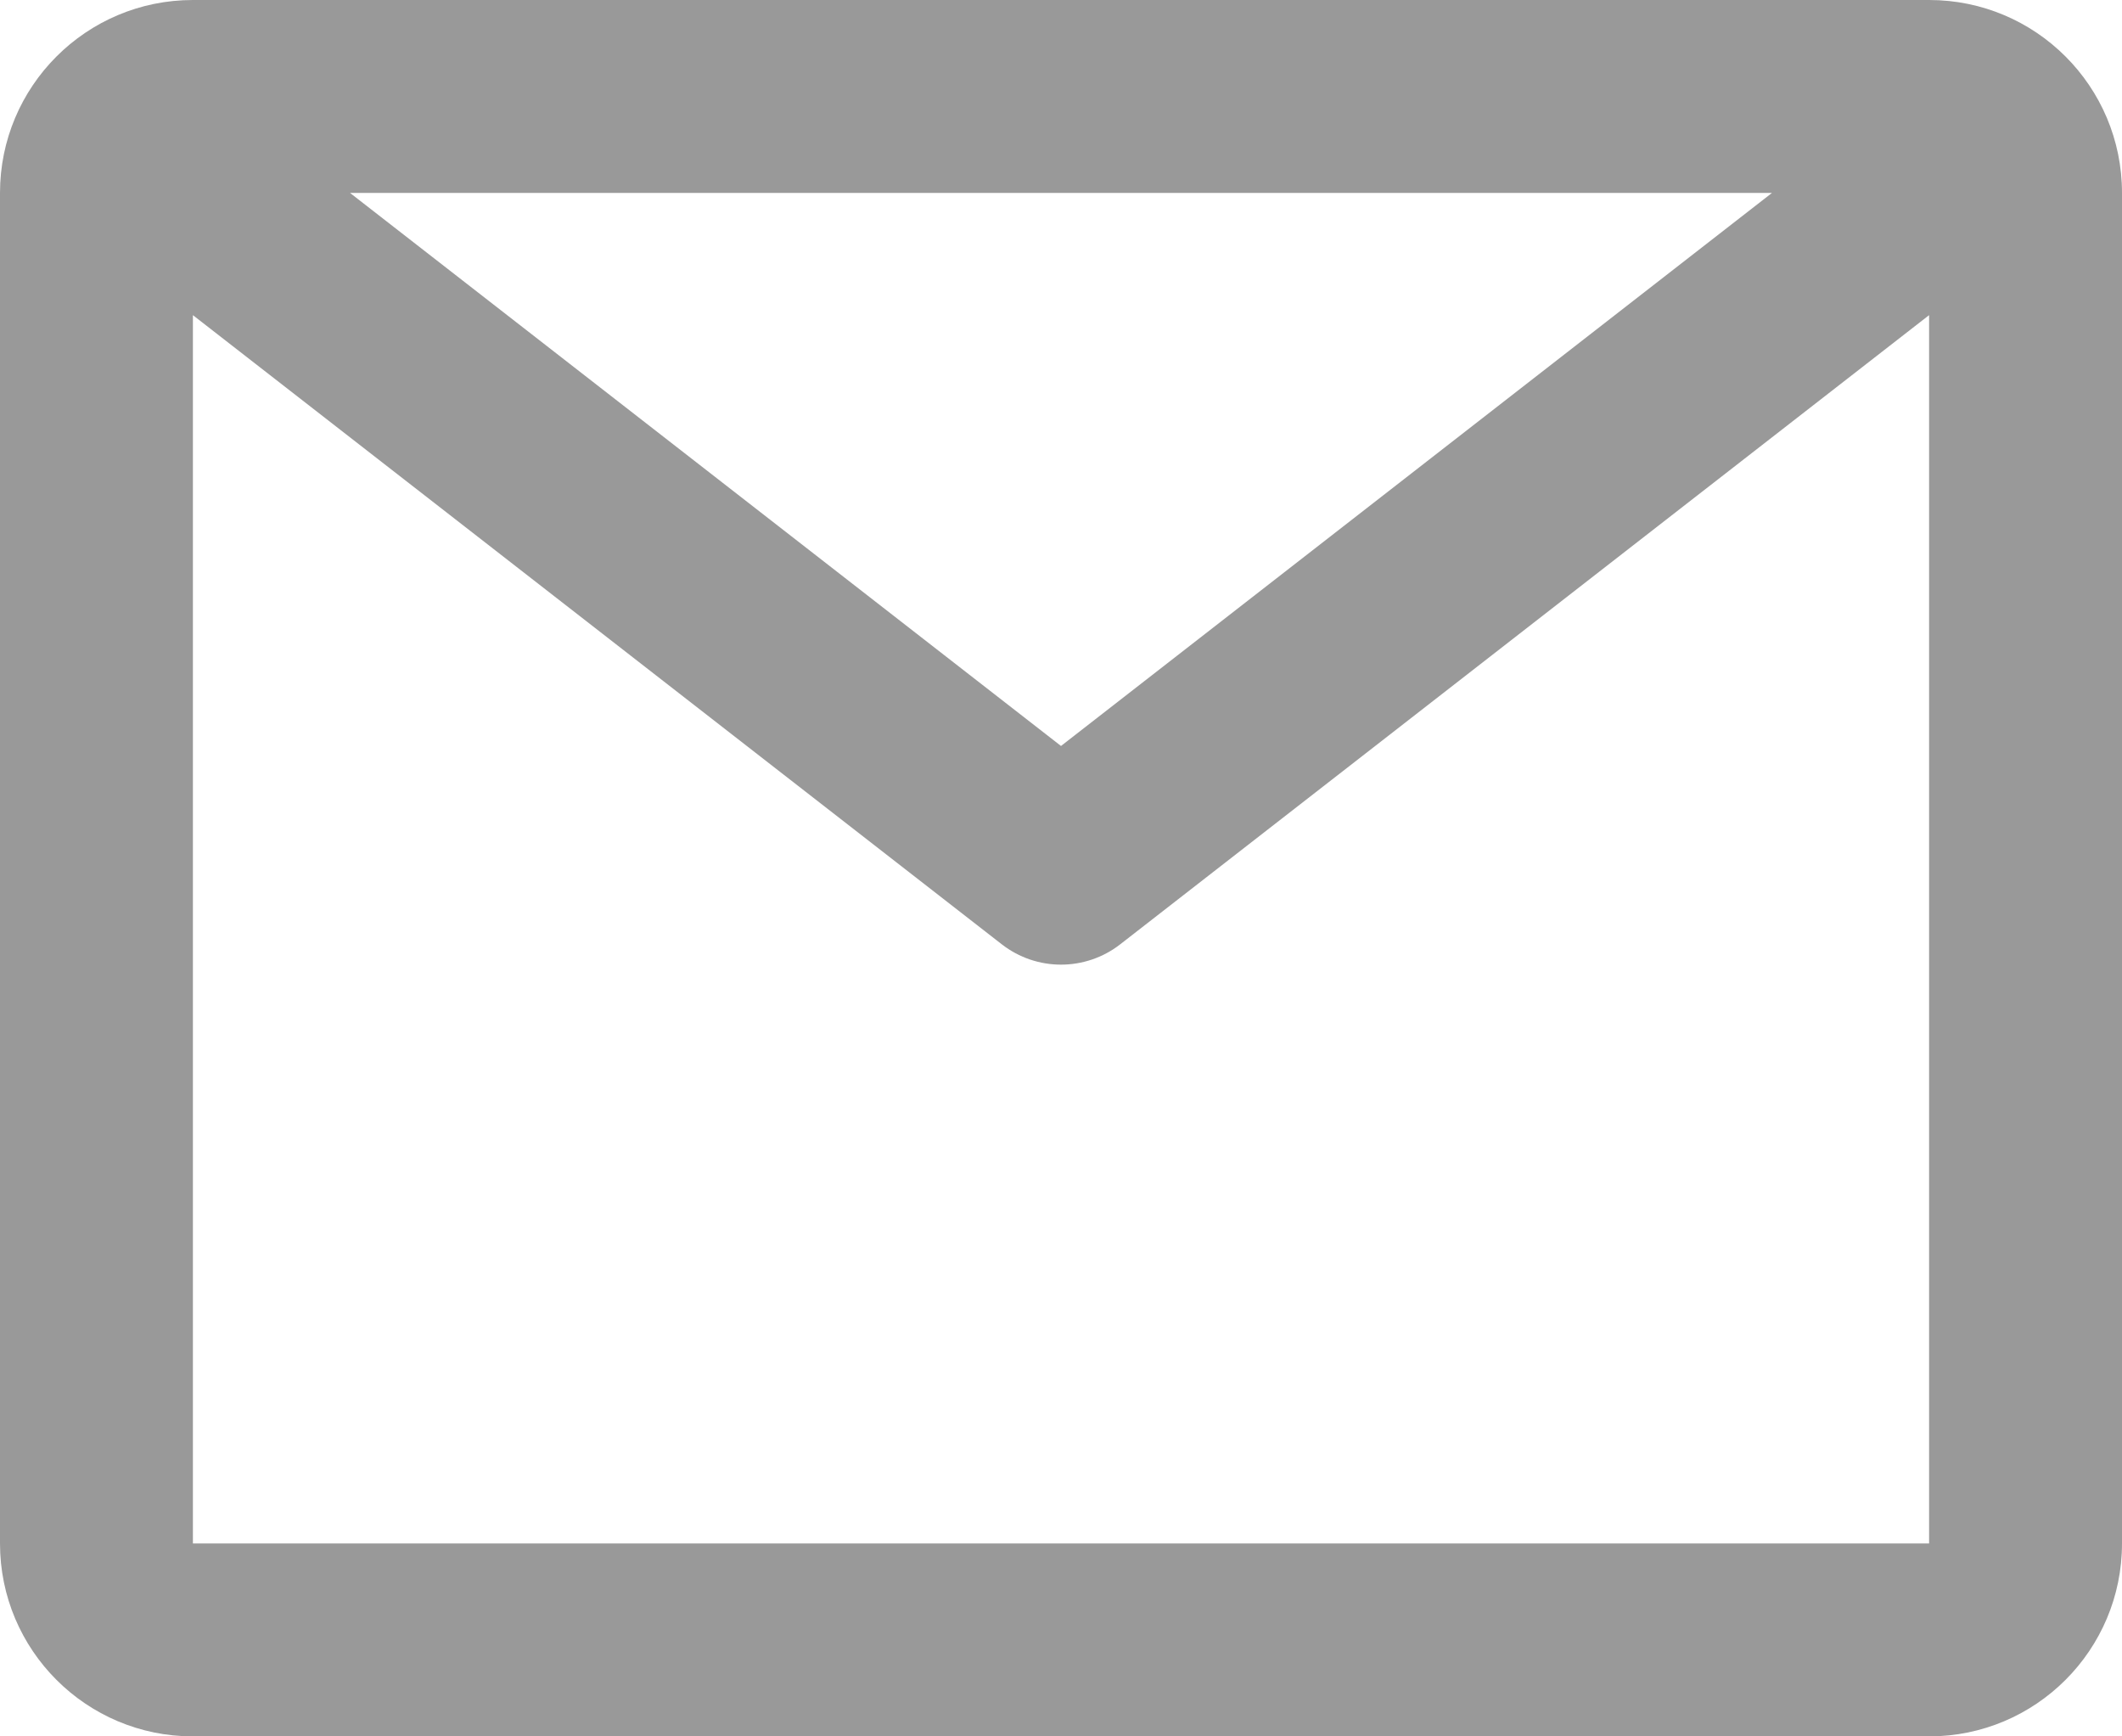
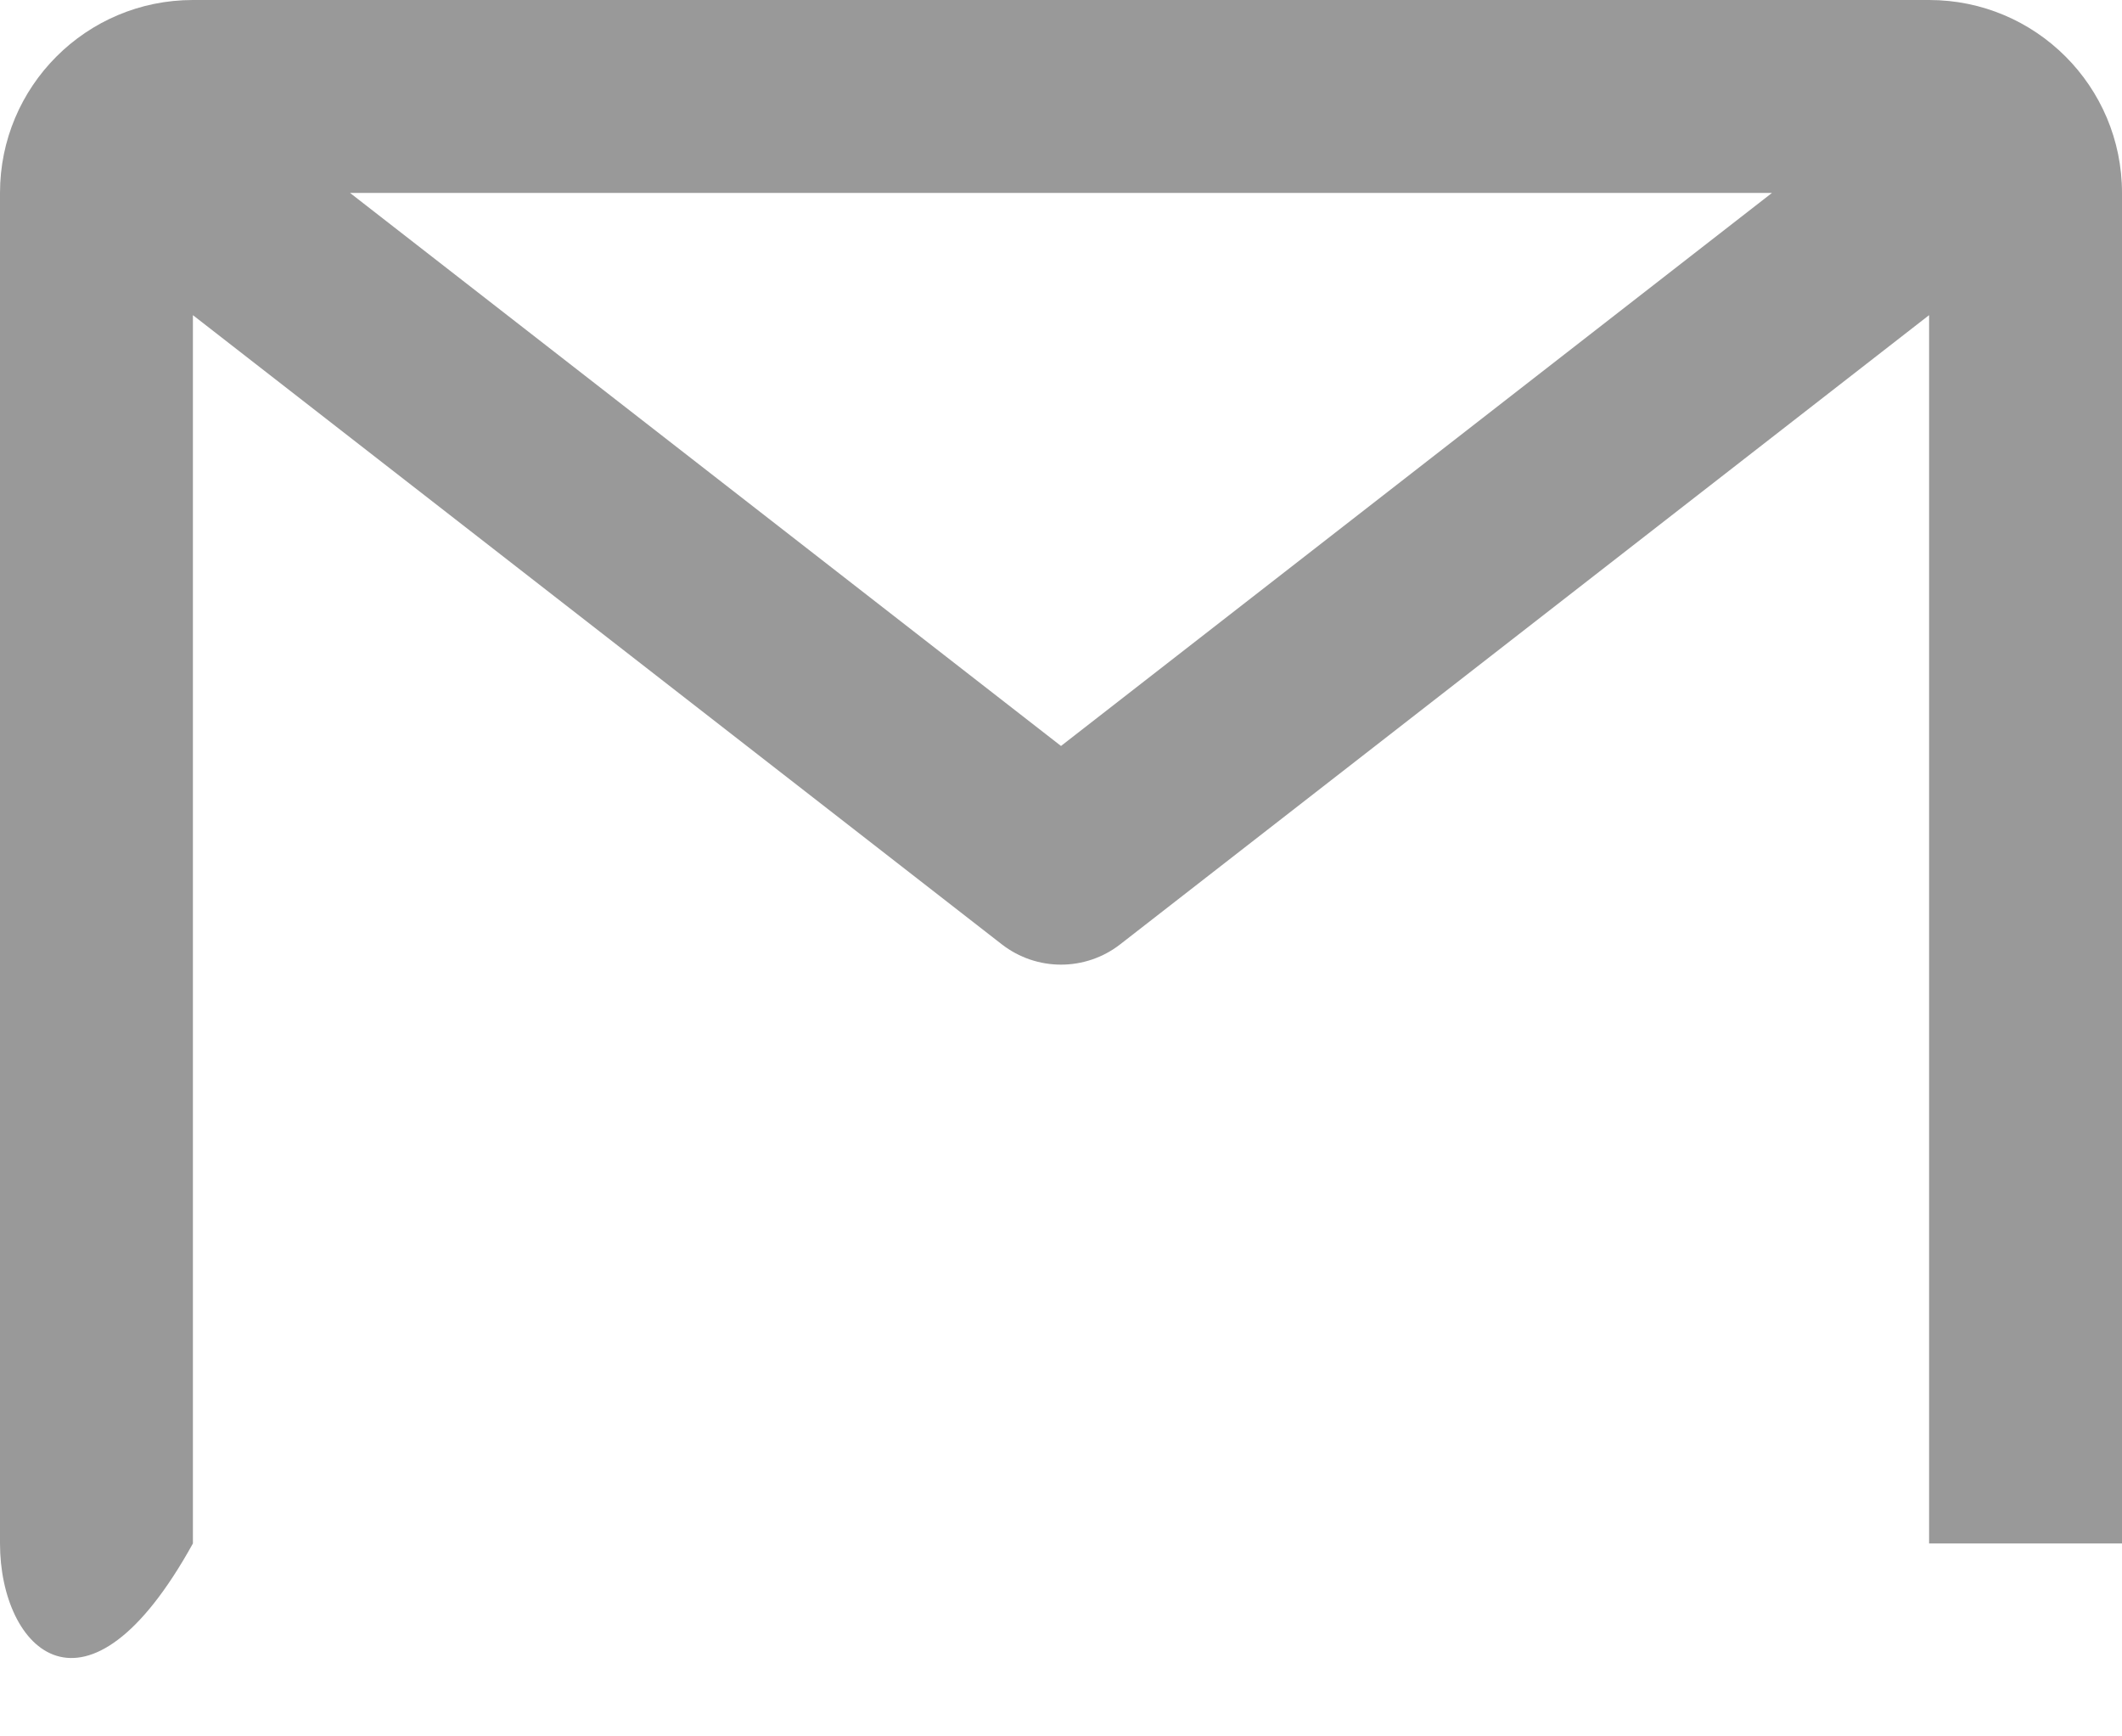
<svg xmlns="http://www.w3.org/2000/svg" width="22" height="18" viewBox="0 0 22 18" fill="none">
-   <path fill-rule="evenodd" clip-rule="evenodd" d="M18.371 2H3.629L11 7.733L18.371 2ZM2 3.267L2 16H20V3.267L11.614 9.789C11.253 10.07 10.747 10.07 10.386 9.789L2 3.267ZM0 2C0 0.895 0.895 0 2 0H20C21.105 0 22 0.895 22 2V16C22 17.105 21.105 18 20 18H2C0.895 18 0 17.105 0 16V2Z" fill="#999999" />
+   <path fill-rule="evenodd" clip-rule="evenodd" d="M18.371 2H3.629L11 7.733L18.371 2ZM2 3.267L2 16H20V3.267L11.614 9.789C11.253 10.07 10.747 10.07 10.386 9.789L2 3.267ZM0 2C0 0.895 0.895 0 2 0H20C21.105 0 22 0.895 22 2V16H2C0.895 18 0 17.105 0 16V2Z" fill="#999999" />
</svg>